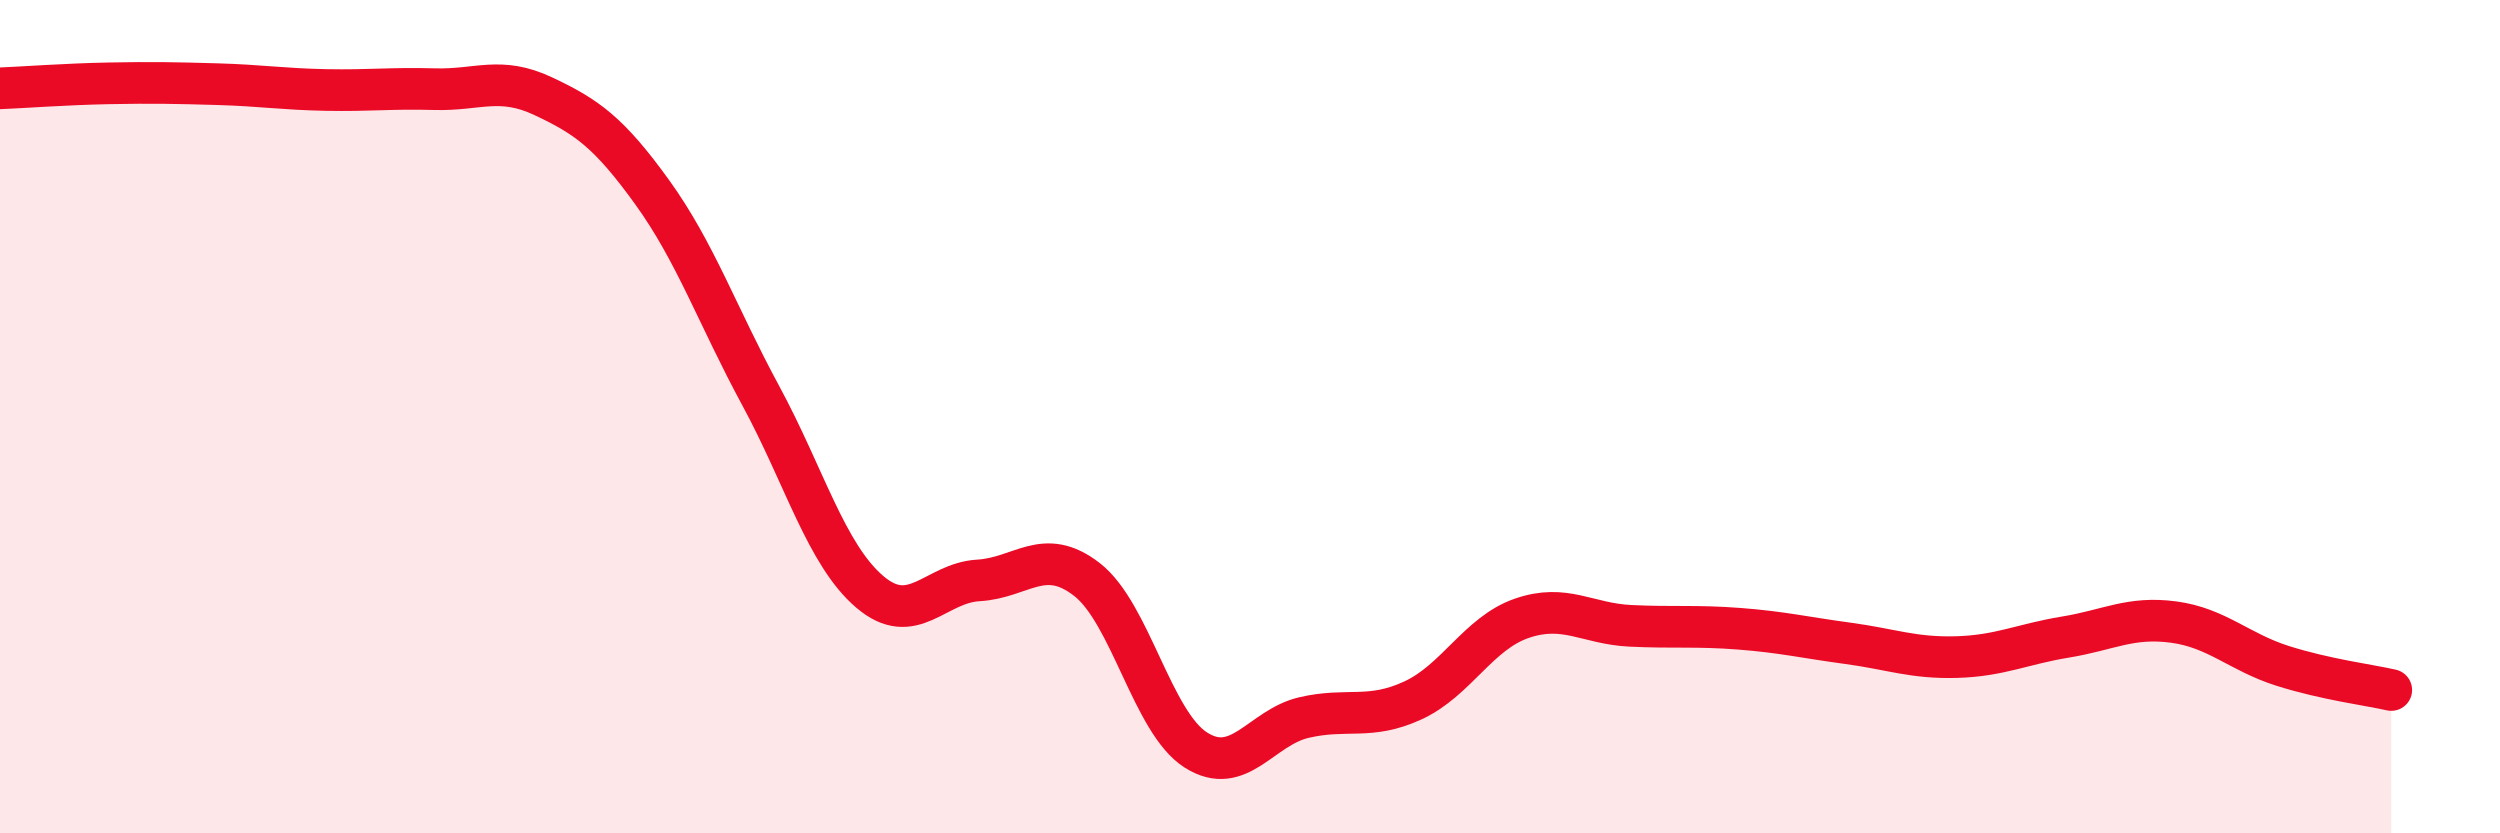
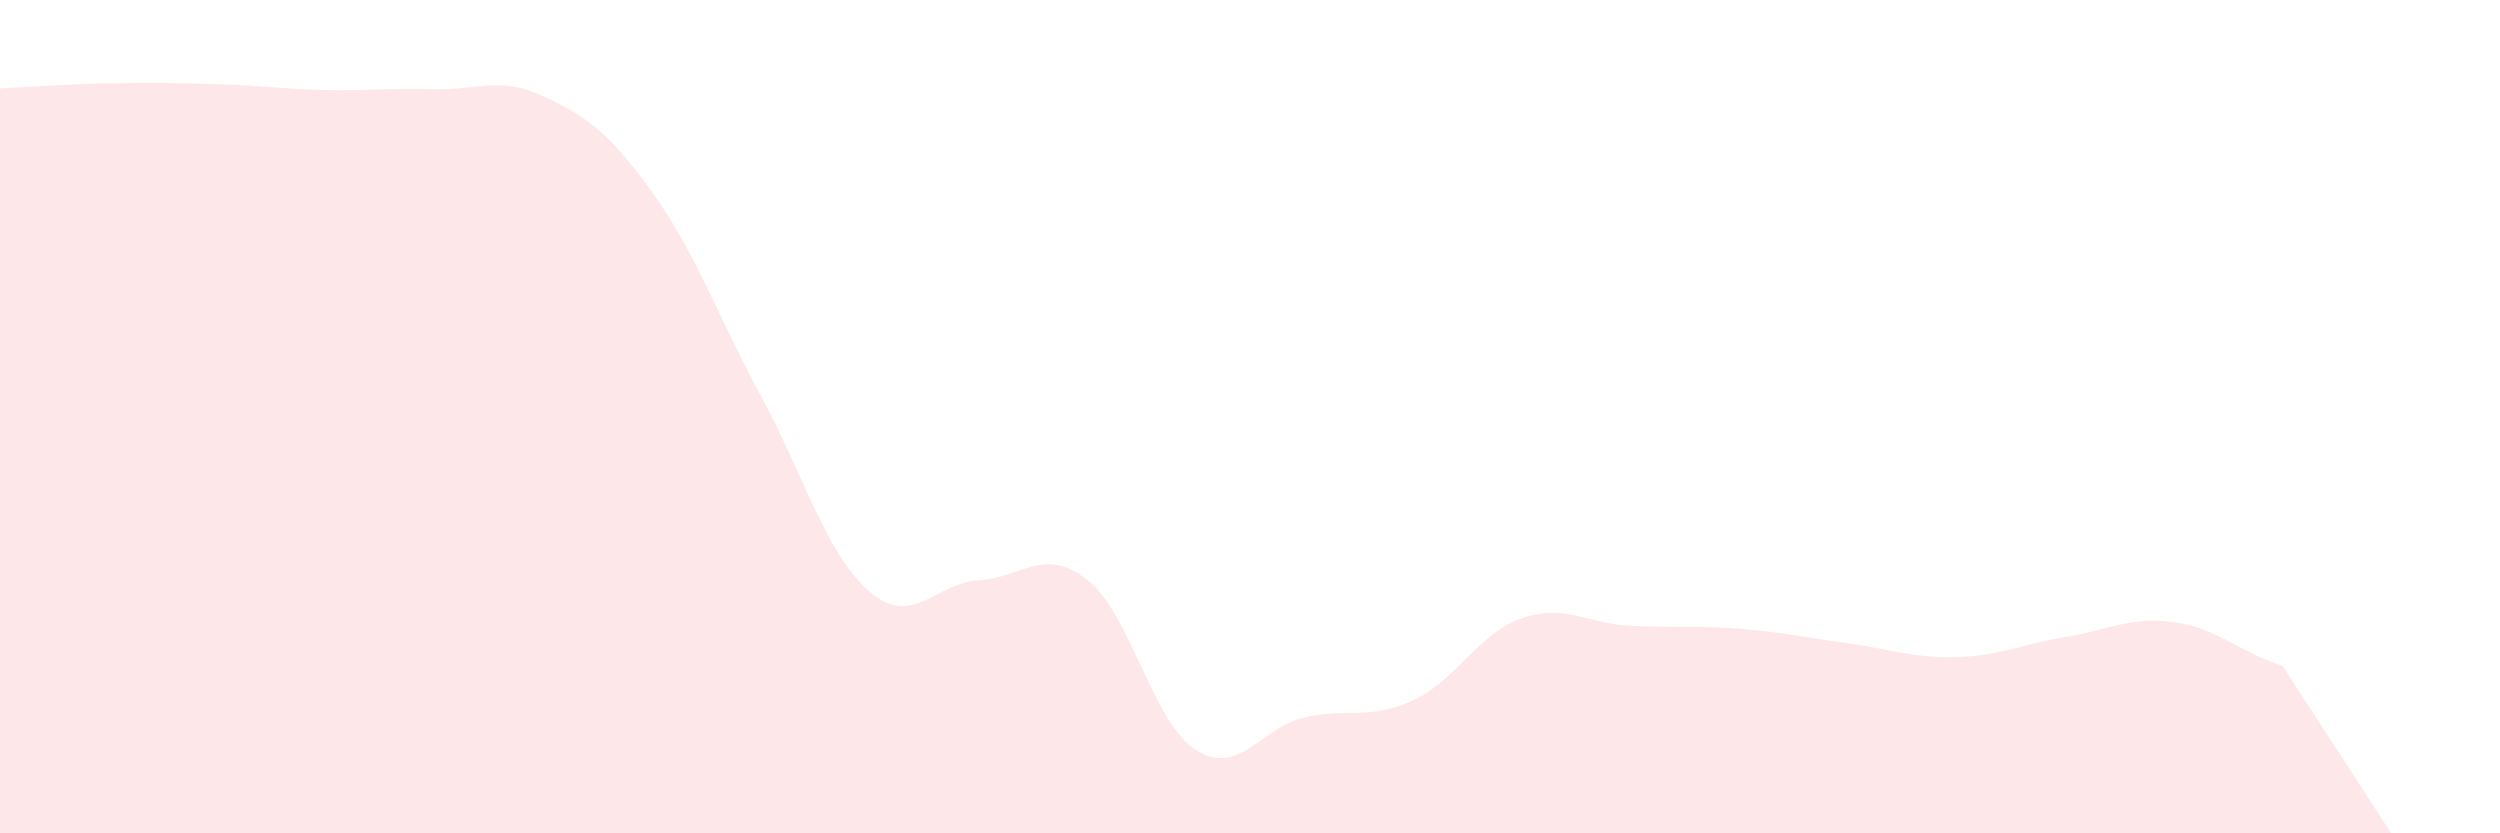
<svg xmlns="http://www.w3.org/2000/svg" width="60" height="20" viewBox="0 0 60 20">
-   <path d="M 0,2.12 C 0.52,2.1 1.57,2.02 2.61,2 C 3.65,1.98 4.18,1.99 5.22,2.02 C 6.26,2.05 6.79,2.14 7.83,2.16 C 8.87,2.18 9.39,2.11 10.43,2.14 C 11.47,2.17 12,1.82 13.04,2.31 C 14.08,2.8 14.61,3.17 15.65,4.61 C 16.69,6.05 17.22,7.58 18.26,9.5 C 19.3,11.42 19.83,13.31 20.87,14.2 C 21.91,15.09 22.44,13.99 23.48,13.93 C 24.52,13.87 25.05,13.1 26.09,13.91 C 27.13,14.72 27.66,17.34 28.7,18 C 29.74,18.66 30.26,17.46 31.3,17.22 C 32.34,16.98 32.87,17.29 33.91,16.81 C 34.95,16.33 35.48,15.2 36.52,14.84 C 37.56,14.48 38.09,14.97 39.13,15.02 C 40.17,15.07 40.7,15.01 41.74,15.09 C 42.78,15.17 43.31,15.3 44.35,15.44 C 45.39,15.58 45.92,15.8 46.96,15.77 C 48,15.74 48.53,15.46 49.57,15.29 C 50.61,15.12 51.13,14.79 52.17,14.93 C 53.21,15.07 53.74,15.65 54.78,15.98 C 55.82,16.31 56.87,16.44 57.39,16.56L57.39 20L0 20Z" fill="#EB0A25" opacity="0.1" stroke-linecap="round" stroke-linejoin="round" />
-   <path d="M 0,2.12 C 0.52,2.1 1.57,2.02 2.61,2 C 3.65,1.98 4.18,1.99 5.22,2.02 C 6.26,2.05 6.79,2.14 7.83,2.16 C 8.87,2.18 9.39,2.11 10.43,2.14 C 11.47,2.17 12,1.82 13.04,2.31 C 14.08,2.8 14.61,3.17 15.65,4.61 C 16.69,6.05 17.22,7.58 18.26,9.5 C 19.3,11.42 19.83,13.31 20.87,14.2 C 21.91,15.09 22.44,13.99 23.48,13.93 C 24.52,13.87 25.05,13.1 26.09,13.91 C 27.13,14.72 27.66,17.34 28.7,18 C 29.74,18.66 30.26,17.46 31.3,17.22 C 32.34,16.98 32.87,17.29 33.91,16.81 C 34.95,16.33 35.48,15.2 36.52,14.84 C 37.56,14.48 38.09,14.97 39.13,15.02 C 40.17,15.07 40.7,15.01 41.74,15.09 C 42.78,15.17 43.31,15.3 44.35,15.44 C 45.39,15.58 45.92,15.8 46.96,15.77 C 48,15.74 48.53,15.46 49.57,15.29 C 50.61,15.12 51.13,14.79 52.17,14.93 C 53.21,15.07 53.74,15.65 54.78,15.98 C 55.82,16.31 56.87,16.44 57.39,16.56" stroke="#EB0A25" stroke-width="1" fill="none" stroke-linecap="round" stroke-linejoin="round" />
+   <path d="M 0,2.12 C 0.52,2.1 1.57,2.02 2.61,2 C 3.65,1.98 4.18,1.99 5.22,2.02 C 6.26,2.05 6.79,2.14 7.83,2.16 C 8.87,2.18 9.39,2.11 10.43,2.14 C 11.47,2.17 12,1.82 13.04,2.31 C 14.08,2.8 14.61,3.17 15.65,4.61 C 16.69,6.05 17.22,7.58 18.26,9.5 C 19.3,11.42 19.83,13.31 20.87,14.2 C 21.91,15.09 22.44,13.99 23.48,13.93 C 24.52,13.87 25.05,13.1 26.09,13.91 C 27.13,14.72 27.66,17.34 28.7,18 C 29.74,18.66 30.26,17.46 31.3,17.22 C 32.34,16.98 32.87,17.29 33.91,16.81 C 34.95,16.33 35.48,15.2 36.52,14.84 C 37.56,14.48 38.09,14.97 39.13,15.02 C 40.17,15.07 40.7,15.01 41.74,15.09 C 42.78,15.17 43.31,15.3 44.35,15.44 C 45.39,15.58 45.92,15.8 46.96,15.77 C 48,15.74 48.53,15.46 49.57,15.29 C 50.61,15.12 51.13,14.79 52.17,14.93 C 53.21,15.07 53.74,15.65 54.78,15.98 L57.39 20L0 20Z" fill="#EB0A25" opacity="0.1" stroke-linecap="round" stroke-linejoin="round" />
</svg>